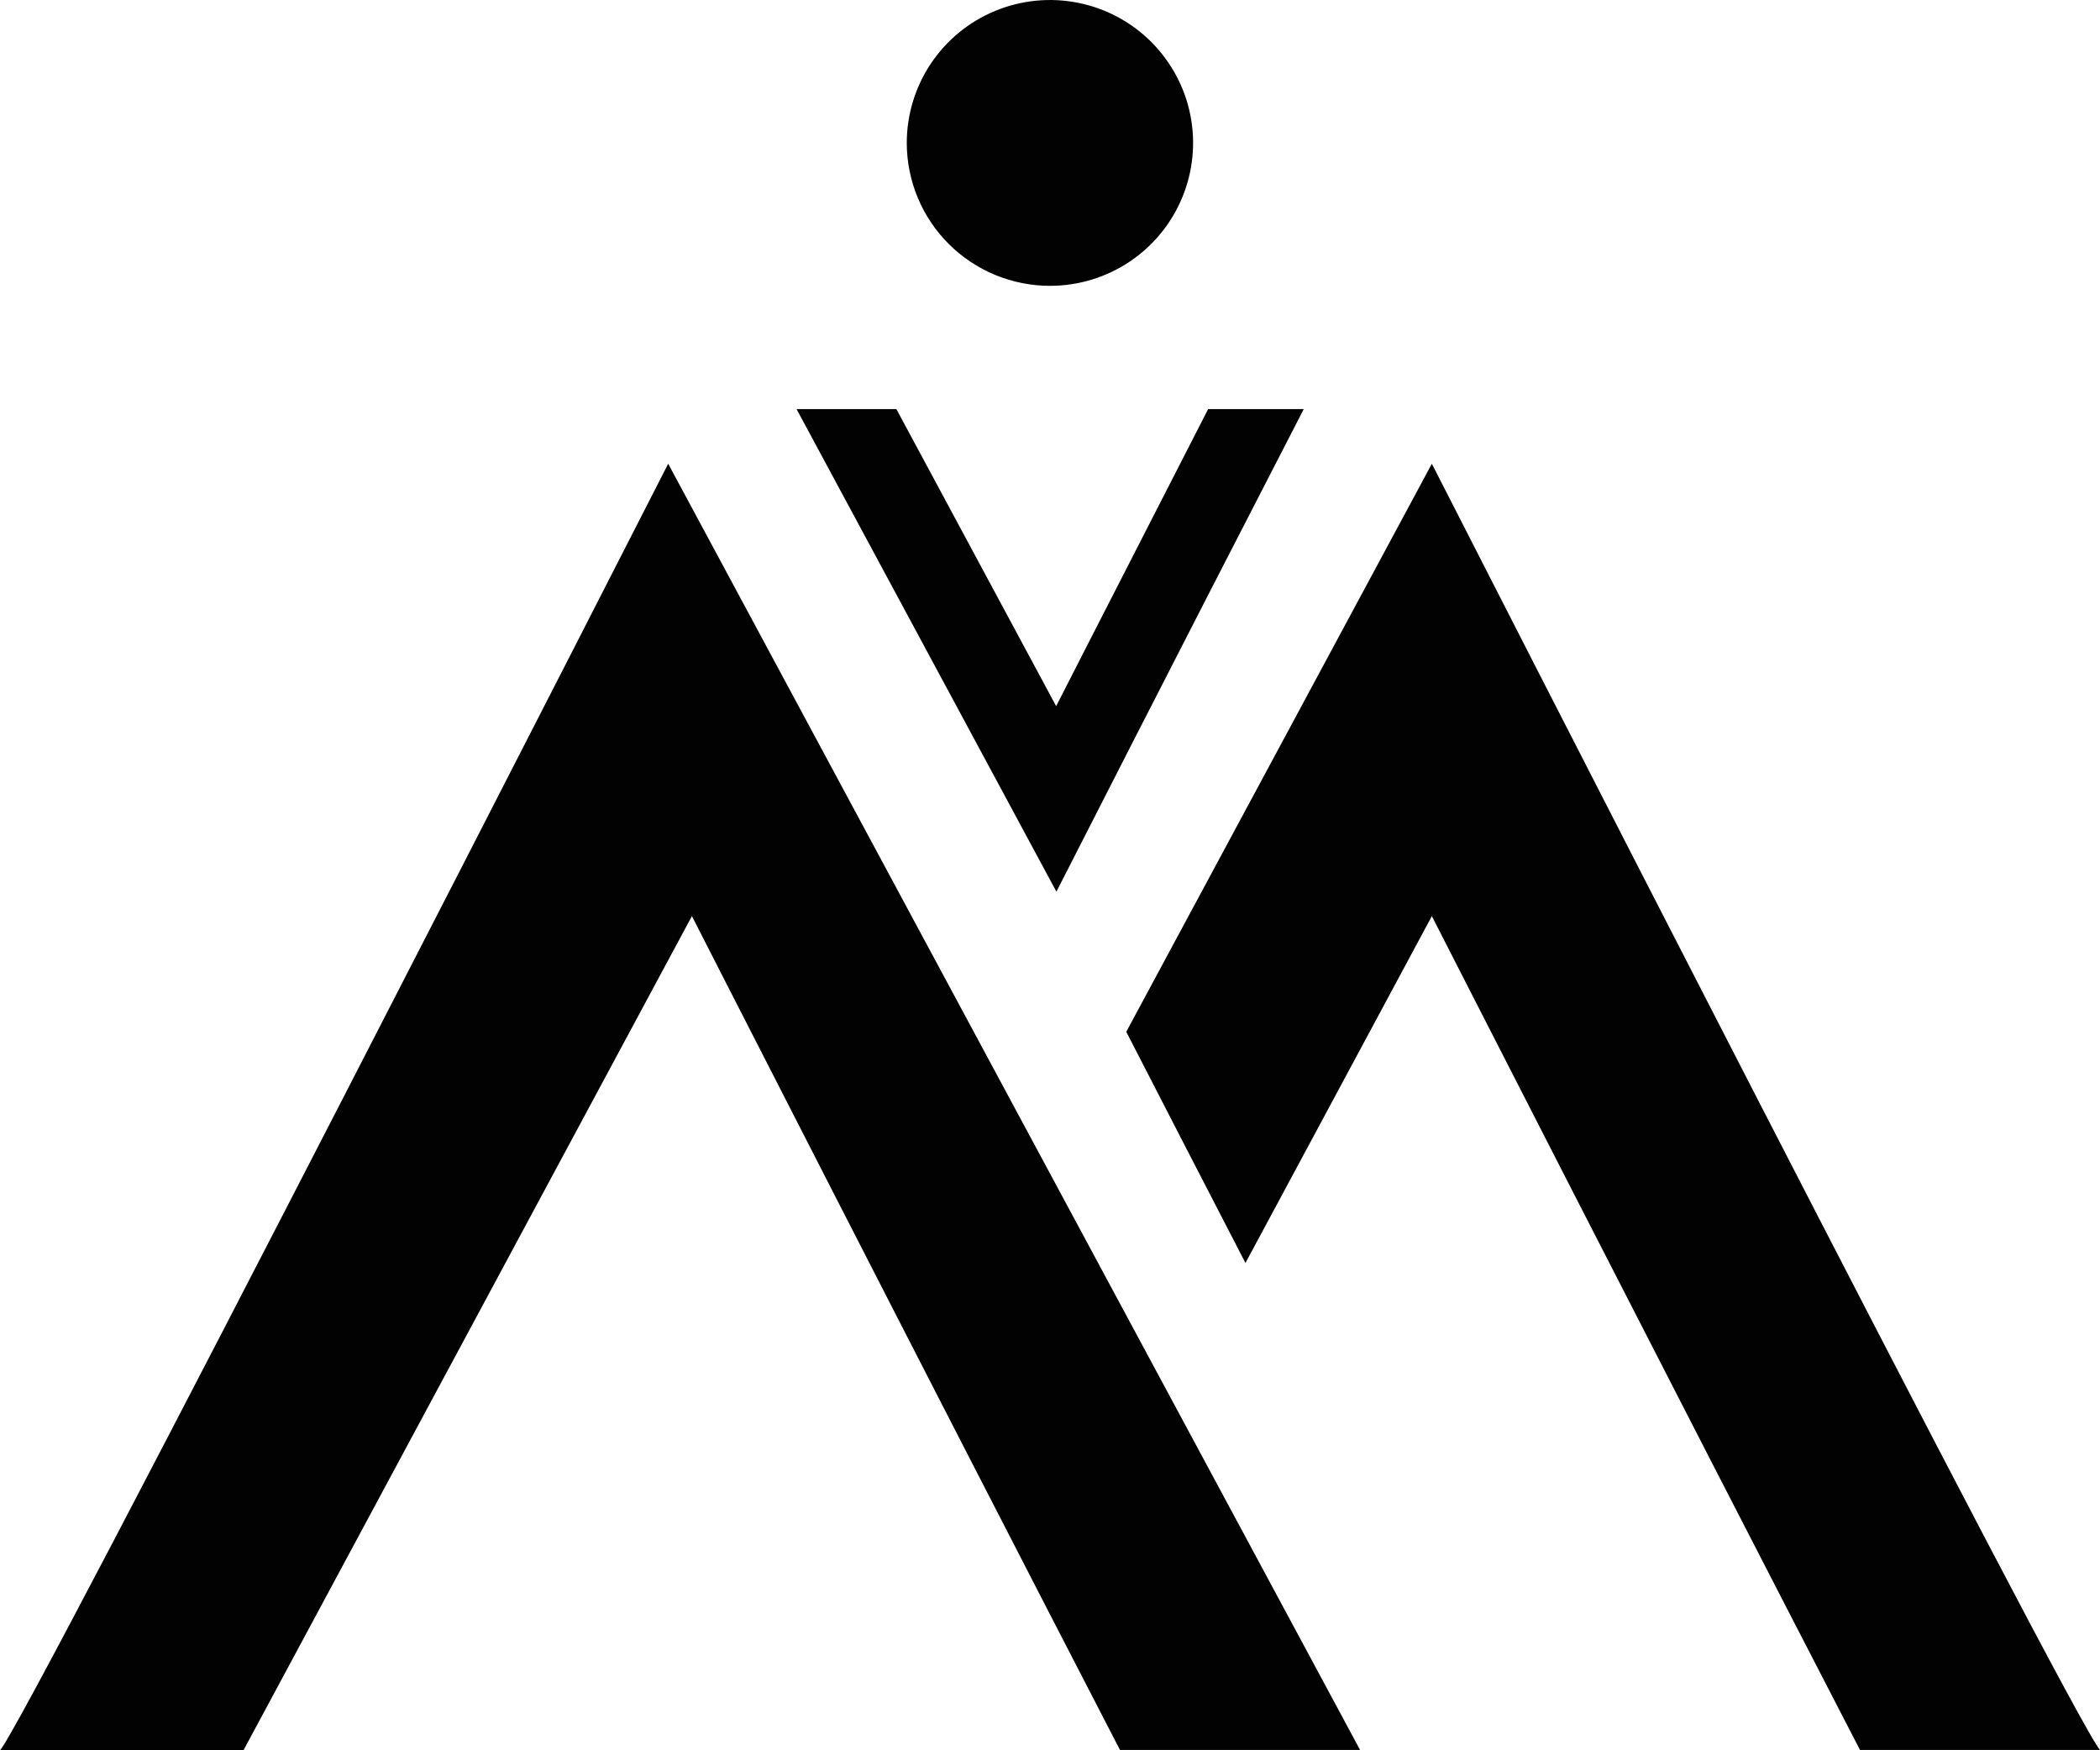
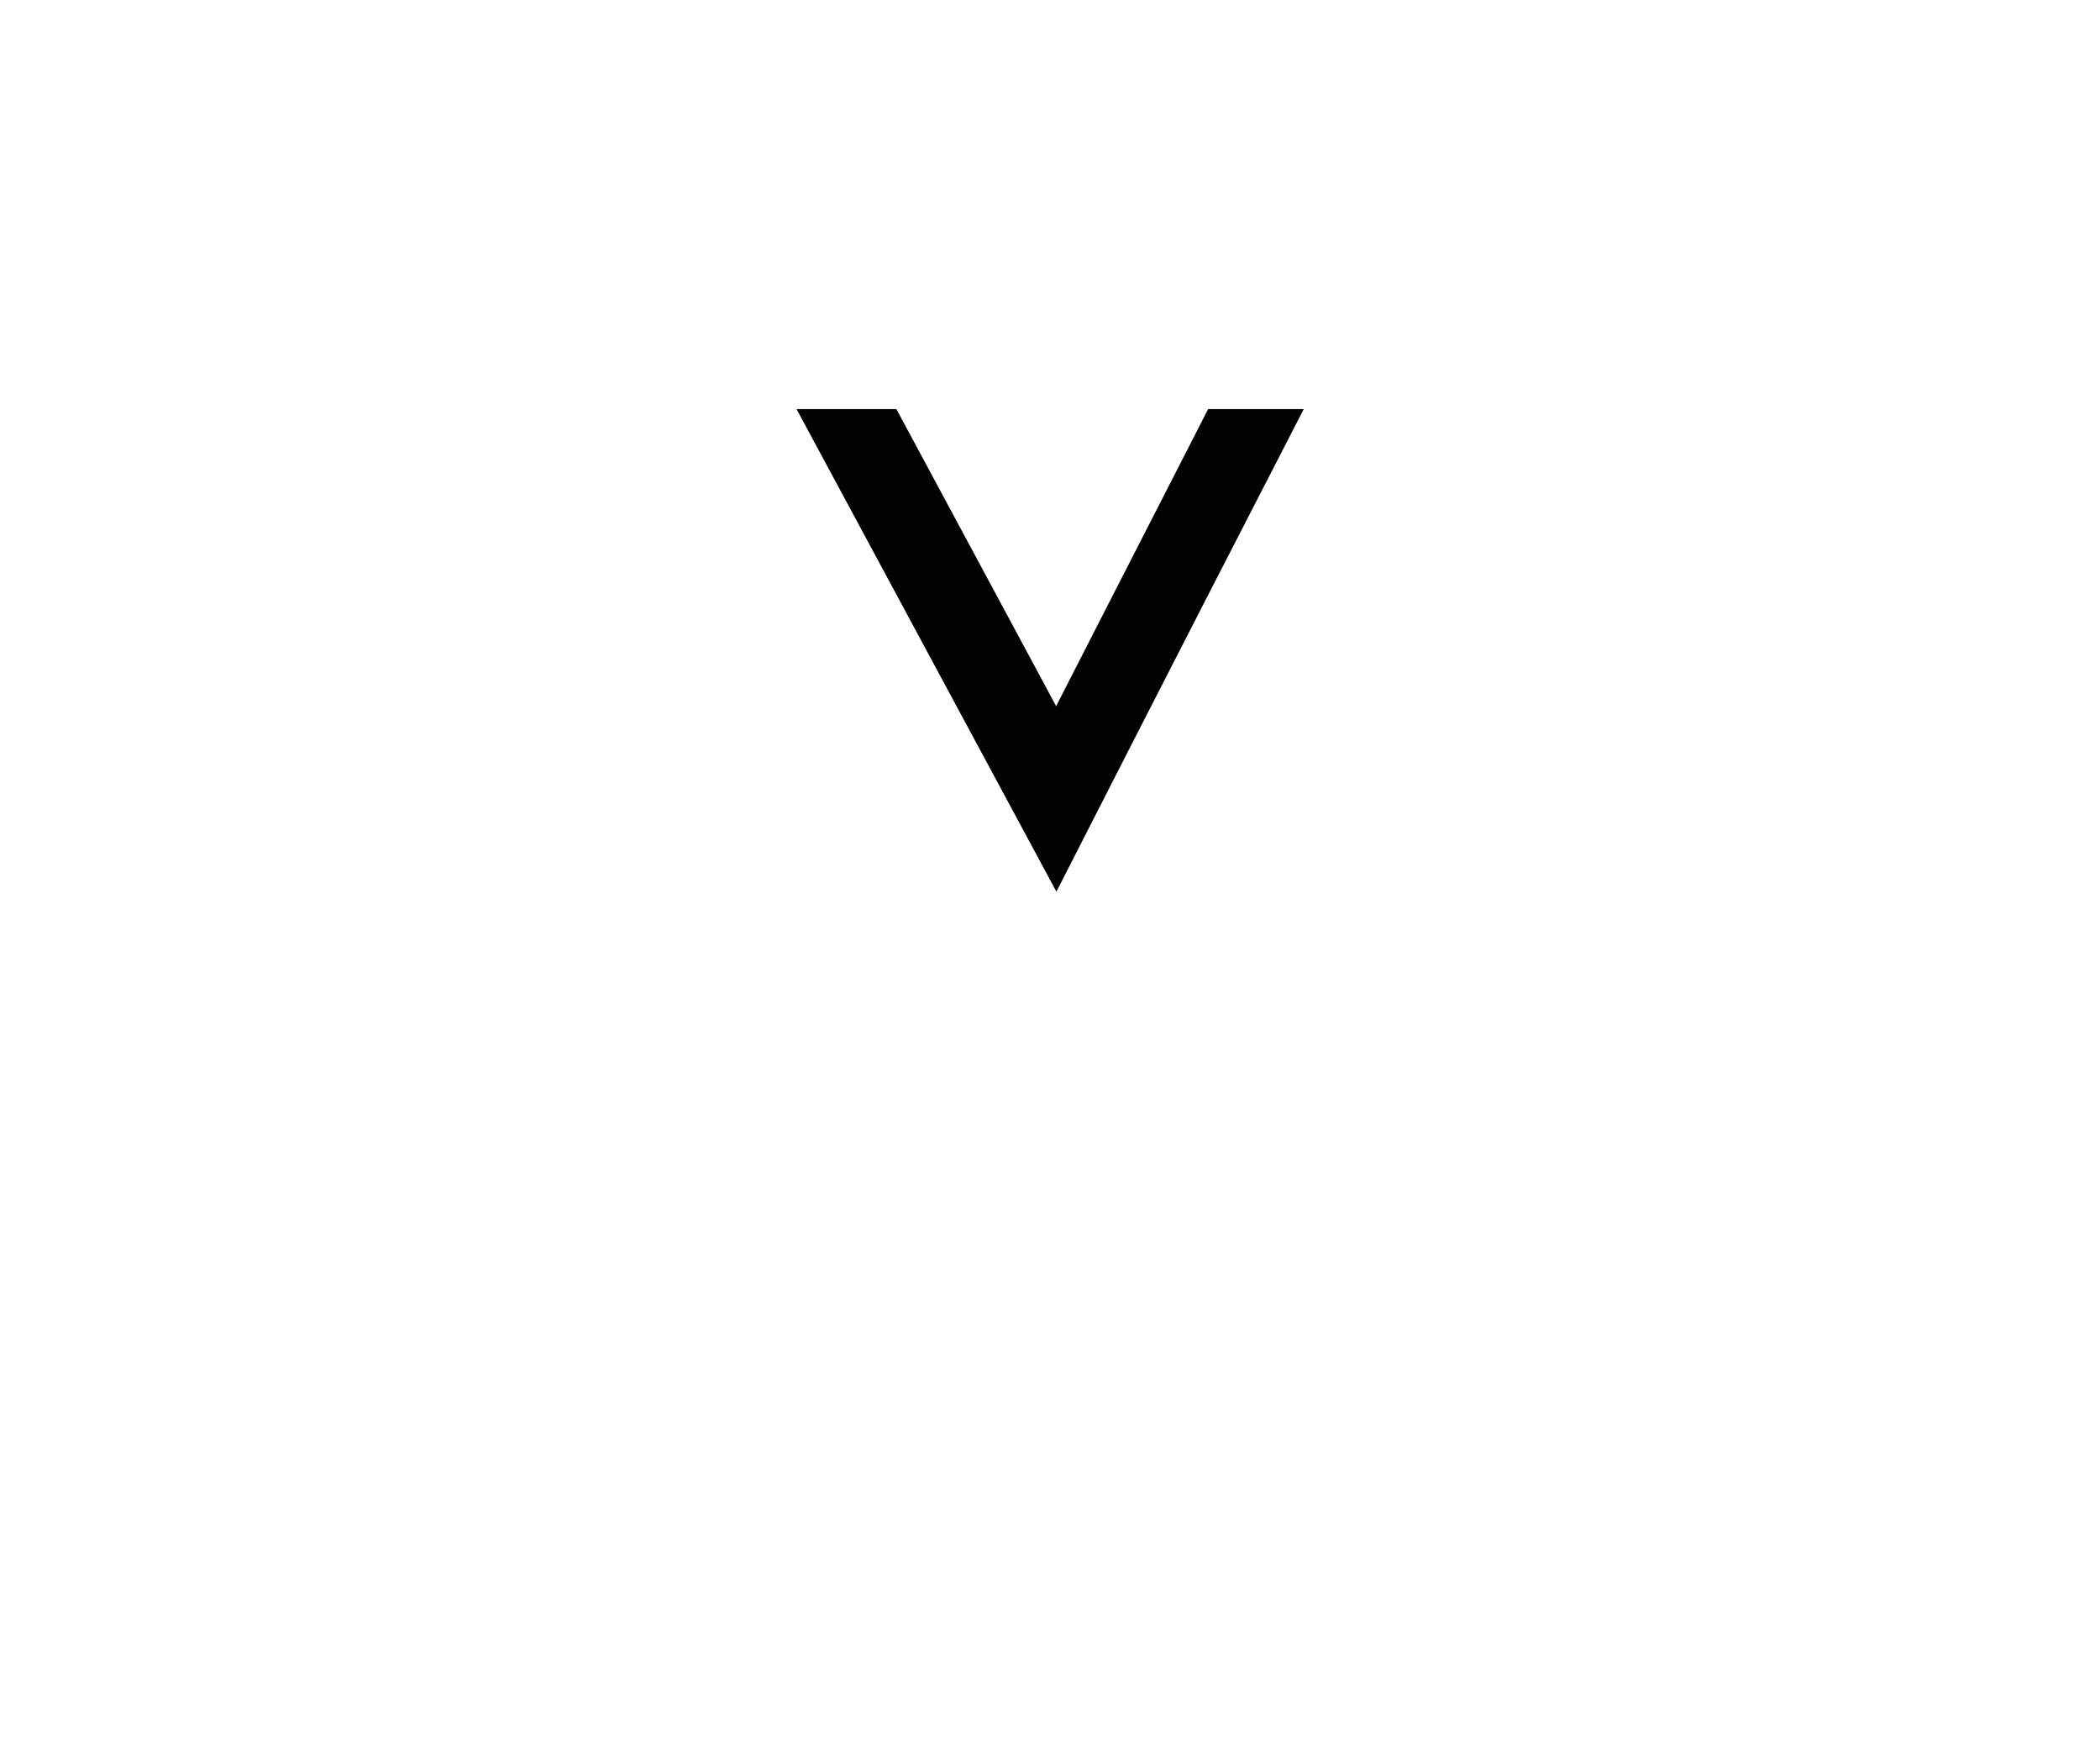
<svg xmlns="http://www.w3.org/2000/svg" width="54" height="45" viewBox="0 0 54 45" fill="none">
-   <path d="M26.999 7.349C27.727 7.349 28.438 7.134 29.044 6.73C29.649 6.326 30.121 5.752 30.399 5.081C30.678 4.409 30.751 3.67 30.609 2.958C30.467 2.245 30.116 1.59 29.602 1.076C29.087 0.562 28.431 0.212 27.717 0.071C27.003 -0.071 26.262 0.002 25.59 0.28C24.917 0.558 24.342 1.029 23.938 1.633C23.533 2.237 23.317 2.948 23.317 3.675C23.318 4.649 23.706 5.583 24.396 6.272C25.086 6.961 26.022 7.348 26.999 7.349Z" fill="#010201" />
-   <path d="M0 45H6.261L17.792 23.553C17.792 23.553 23.869 35.463 28.799 44.991H34.973L17.182 11.923C17.182 11.923 0.614 44.387 0 45Z" fill="#010201" />
-   <path d="M36.819 11.923L28.961 26.528C29.98 28.51 31.021 30.53 32.026 32.471L33.435 29.85L36.819 23.553C36.819 23.553 42.897 35.463 47.828 44.991H54.001C53.386 44.387 36.819 11.923 36.819 11.923Z" fill="#010201" />
  <path d="M33.525 10.518H31.066C28.846 14.851 27.158 18.155 27.158 18.155L23.05 10.518H20.483L27.165 22.925C27.165 22.925 30.212 16.94 33.525 10.518Z" fill="#010201" />
</svg>